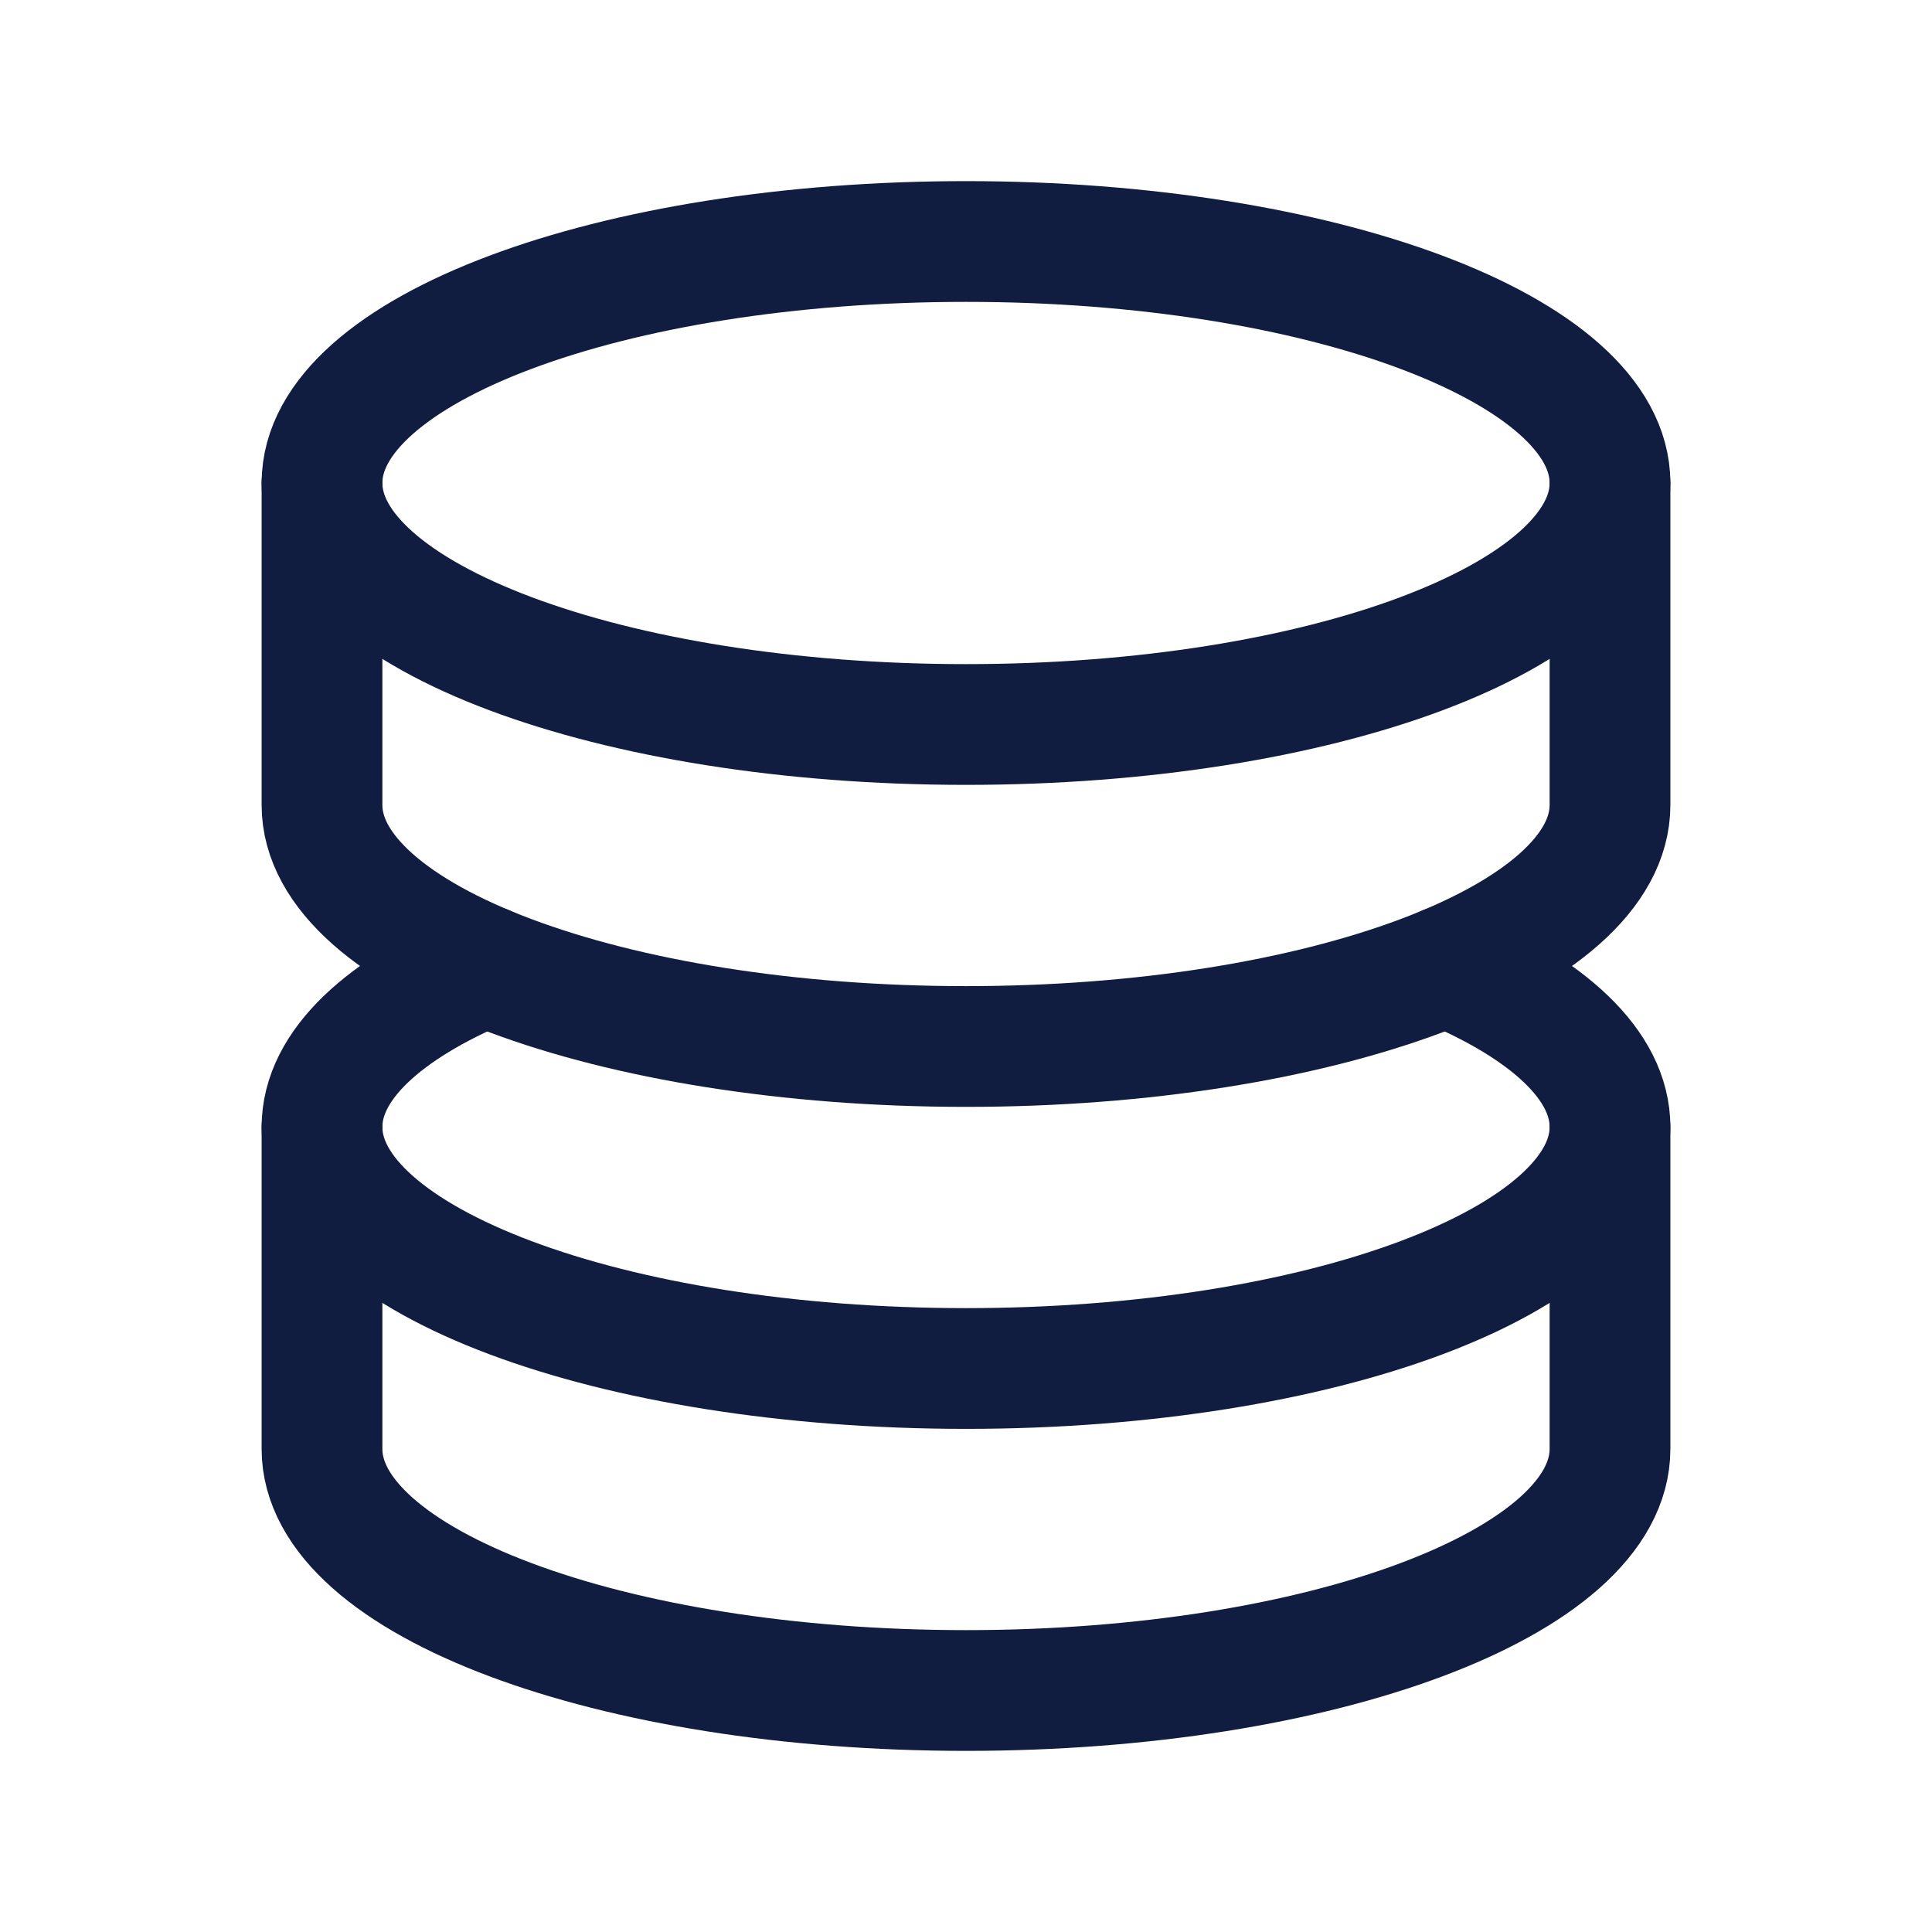
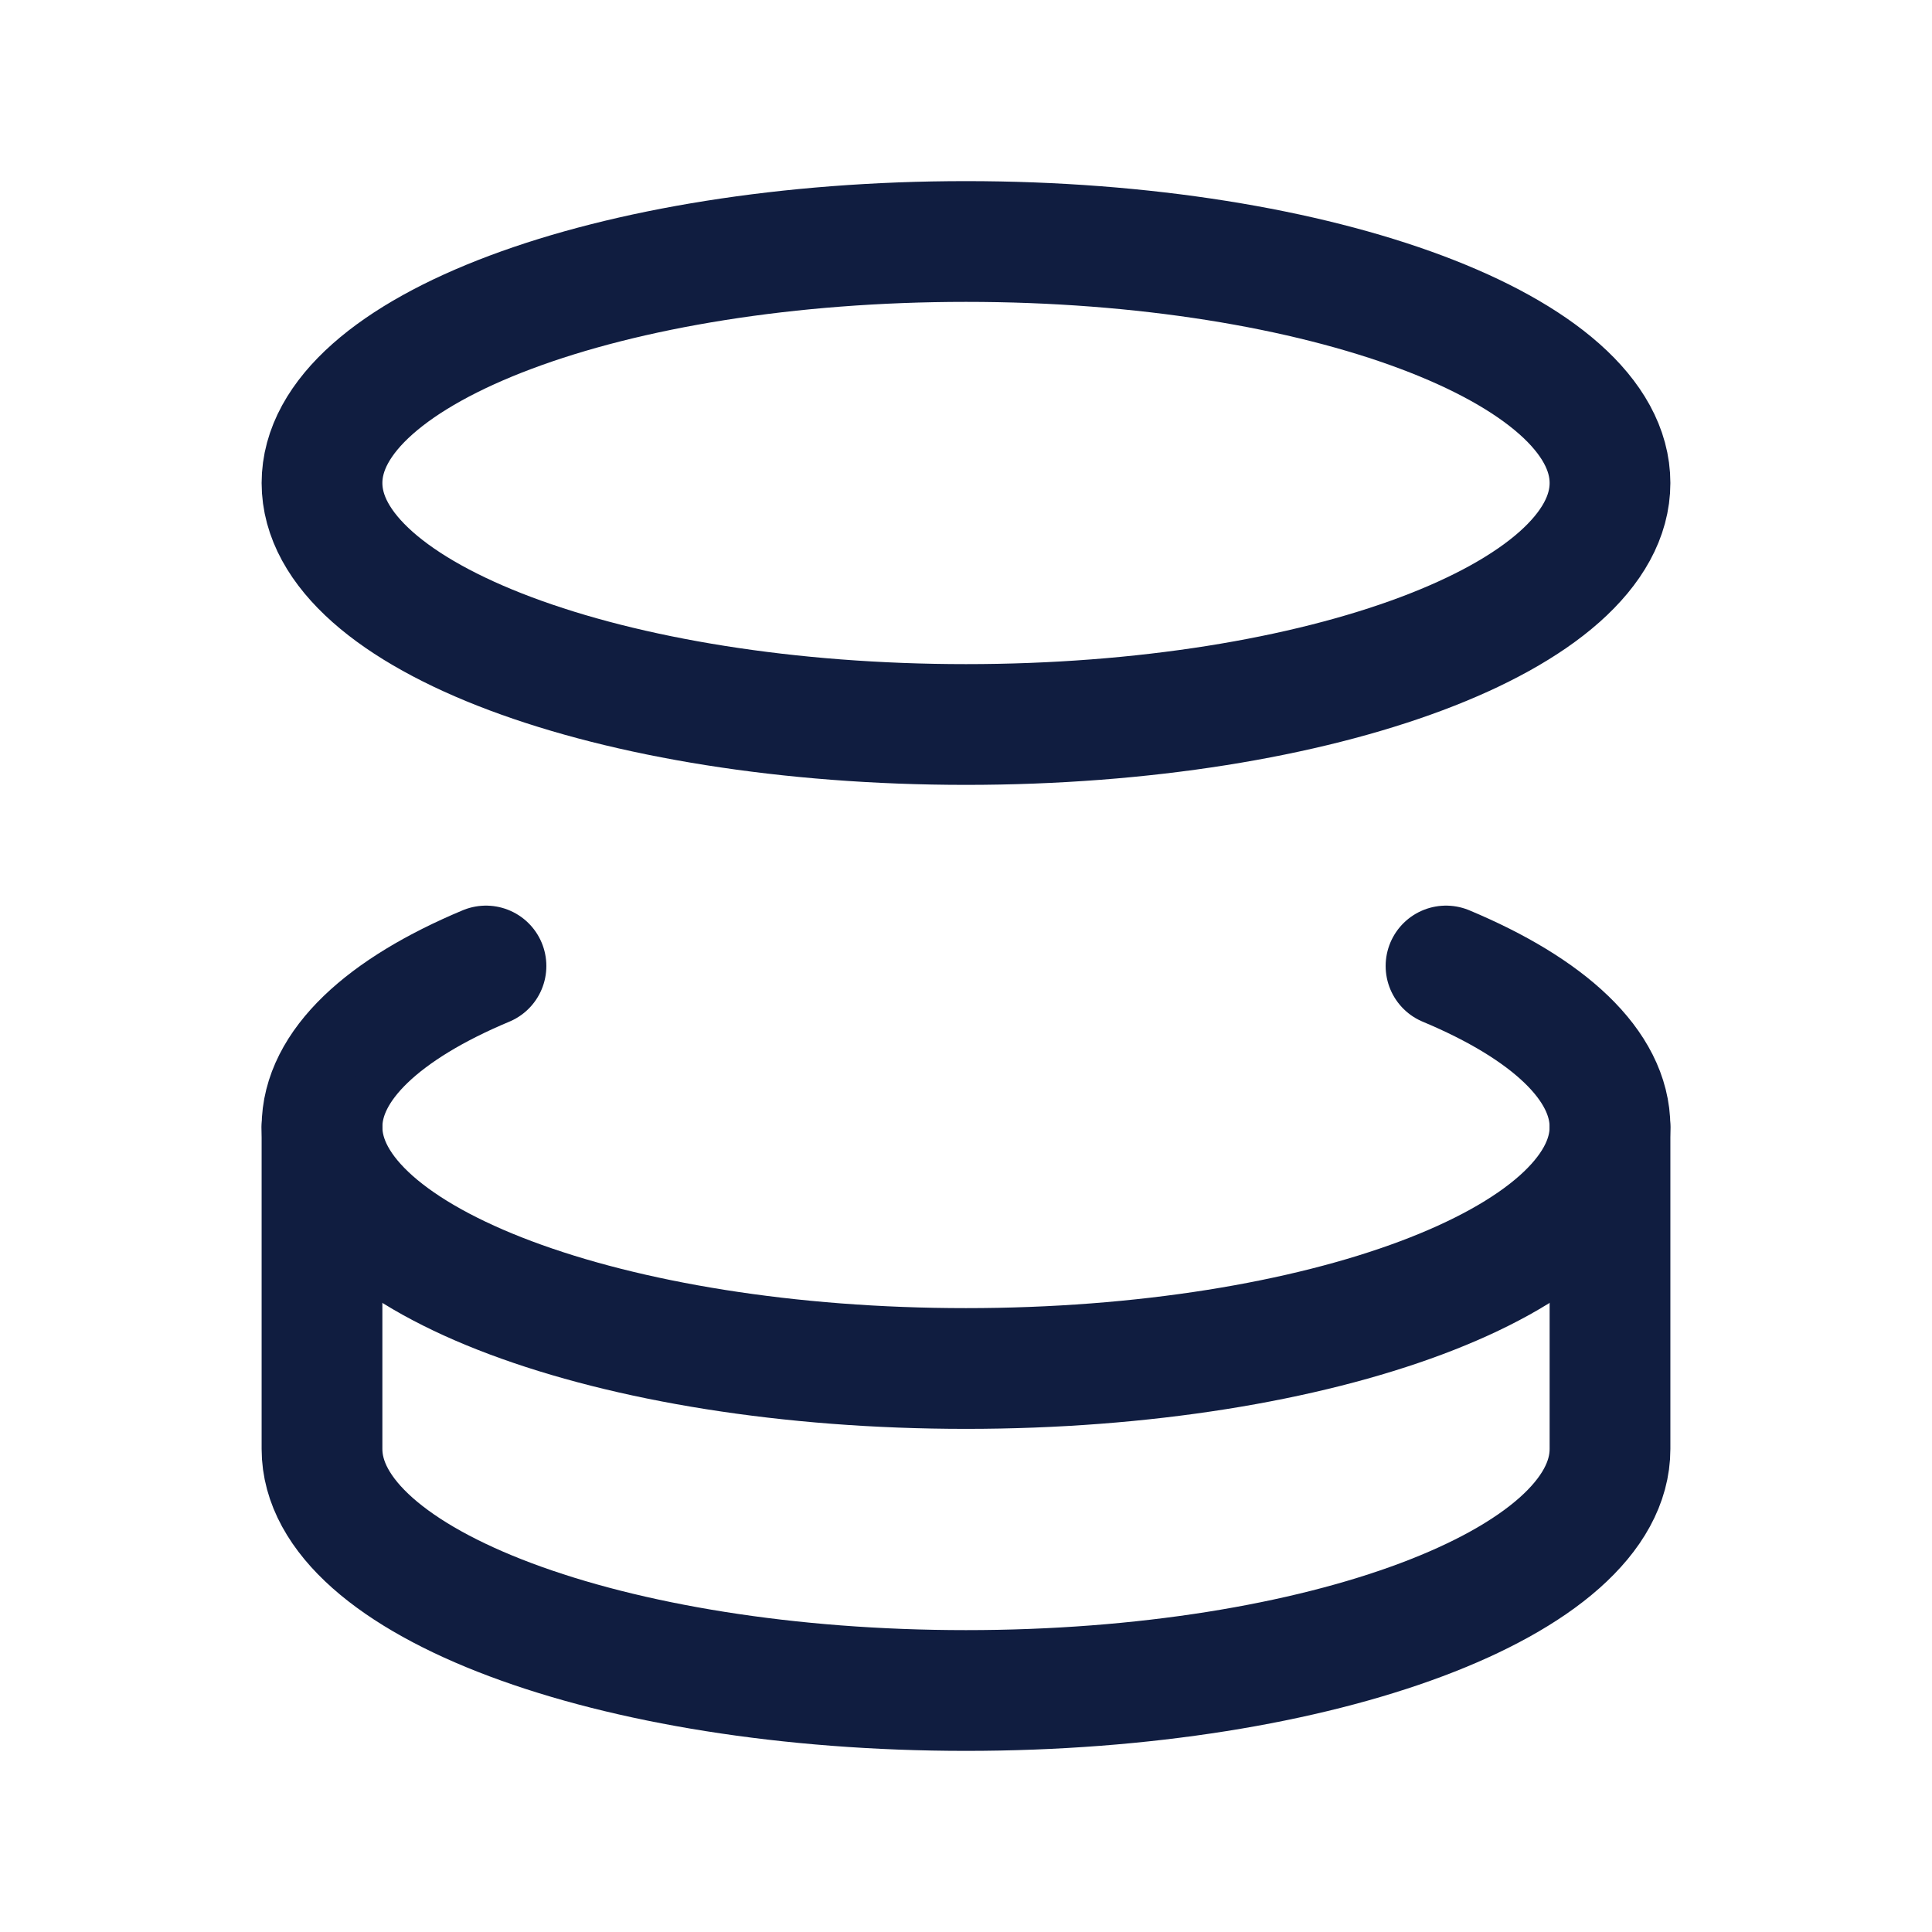
<svg xmlns="http://www.w3.org/2000/svg" width="24" height="24" viewBox="0 0 24 24" fill="none">
  <g id="Frame">
    <path id="Vector" d="M12 9C16.418 9 20 7.657 20 6C20 4.343 16.418 3 12 3C7.582 3 4 4.343 4 6C4 7.657 7.582 9 12 9Z" stroke="#101D40" stroke-width="1.5" stroke-linecap="round" stroke-linejoin="round" />
    <path id="Vector_2" d="M6.037 12C4.77 12.53 4 13.232 4 14C4 15.657 7.582 17 12 17C16.418 17 20 15.657 20 14C20 13.232 19.23 12.53 17.963 12" stroke="#101D40" stroke-width="1.5" stroke-linecap="round" stroke-linejoin="round" />
-     <path id="Vector_3" d="M4 6V10C4 11.657 7.582 13 12 13C16.418 13 20 11.657 20 10V6" stroke="#101D40" stroke-width="1.5" stroke-linecap="round" stroke-linejoin="round" />
    <path id="Vector_4" d="M4 14V18C4 19.657 7.582 21 12 21C16.418 21 20 19.657 20 18V14" stroke="#101D40" stroke-width="1.5" stroke-linecap="round" stroke-linejoin="round" />
  </g>
</svg>